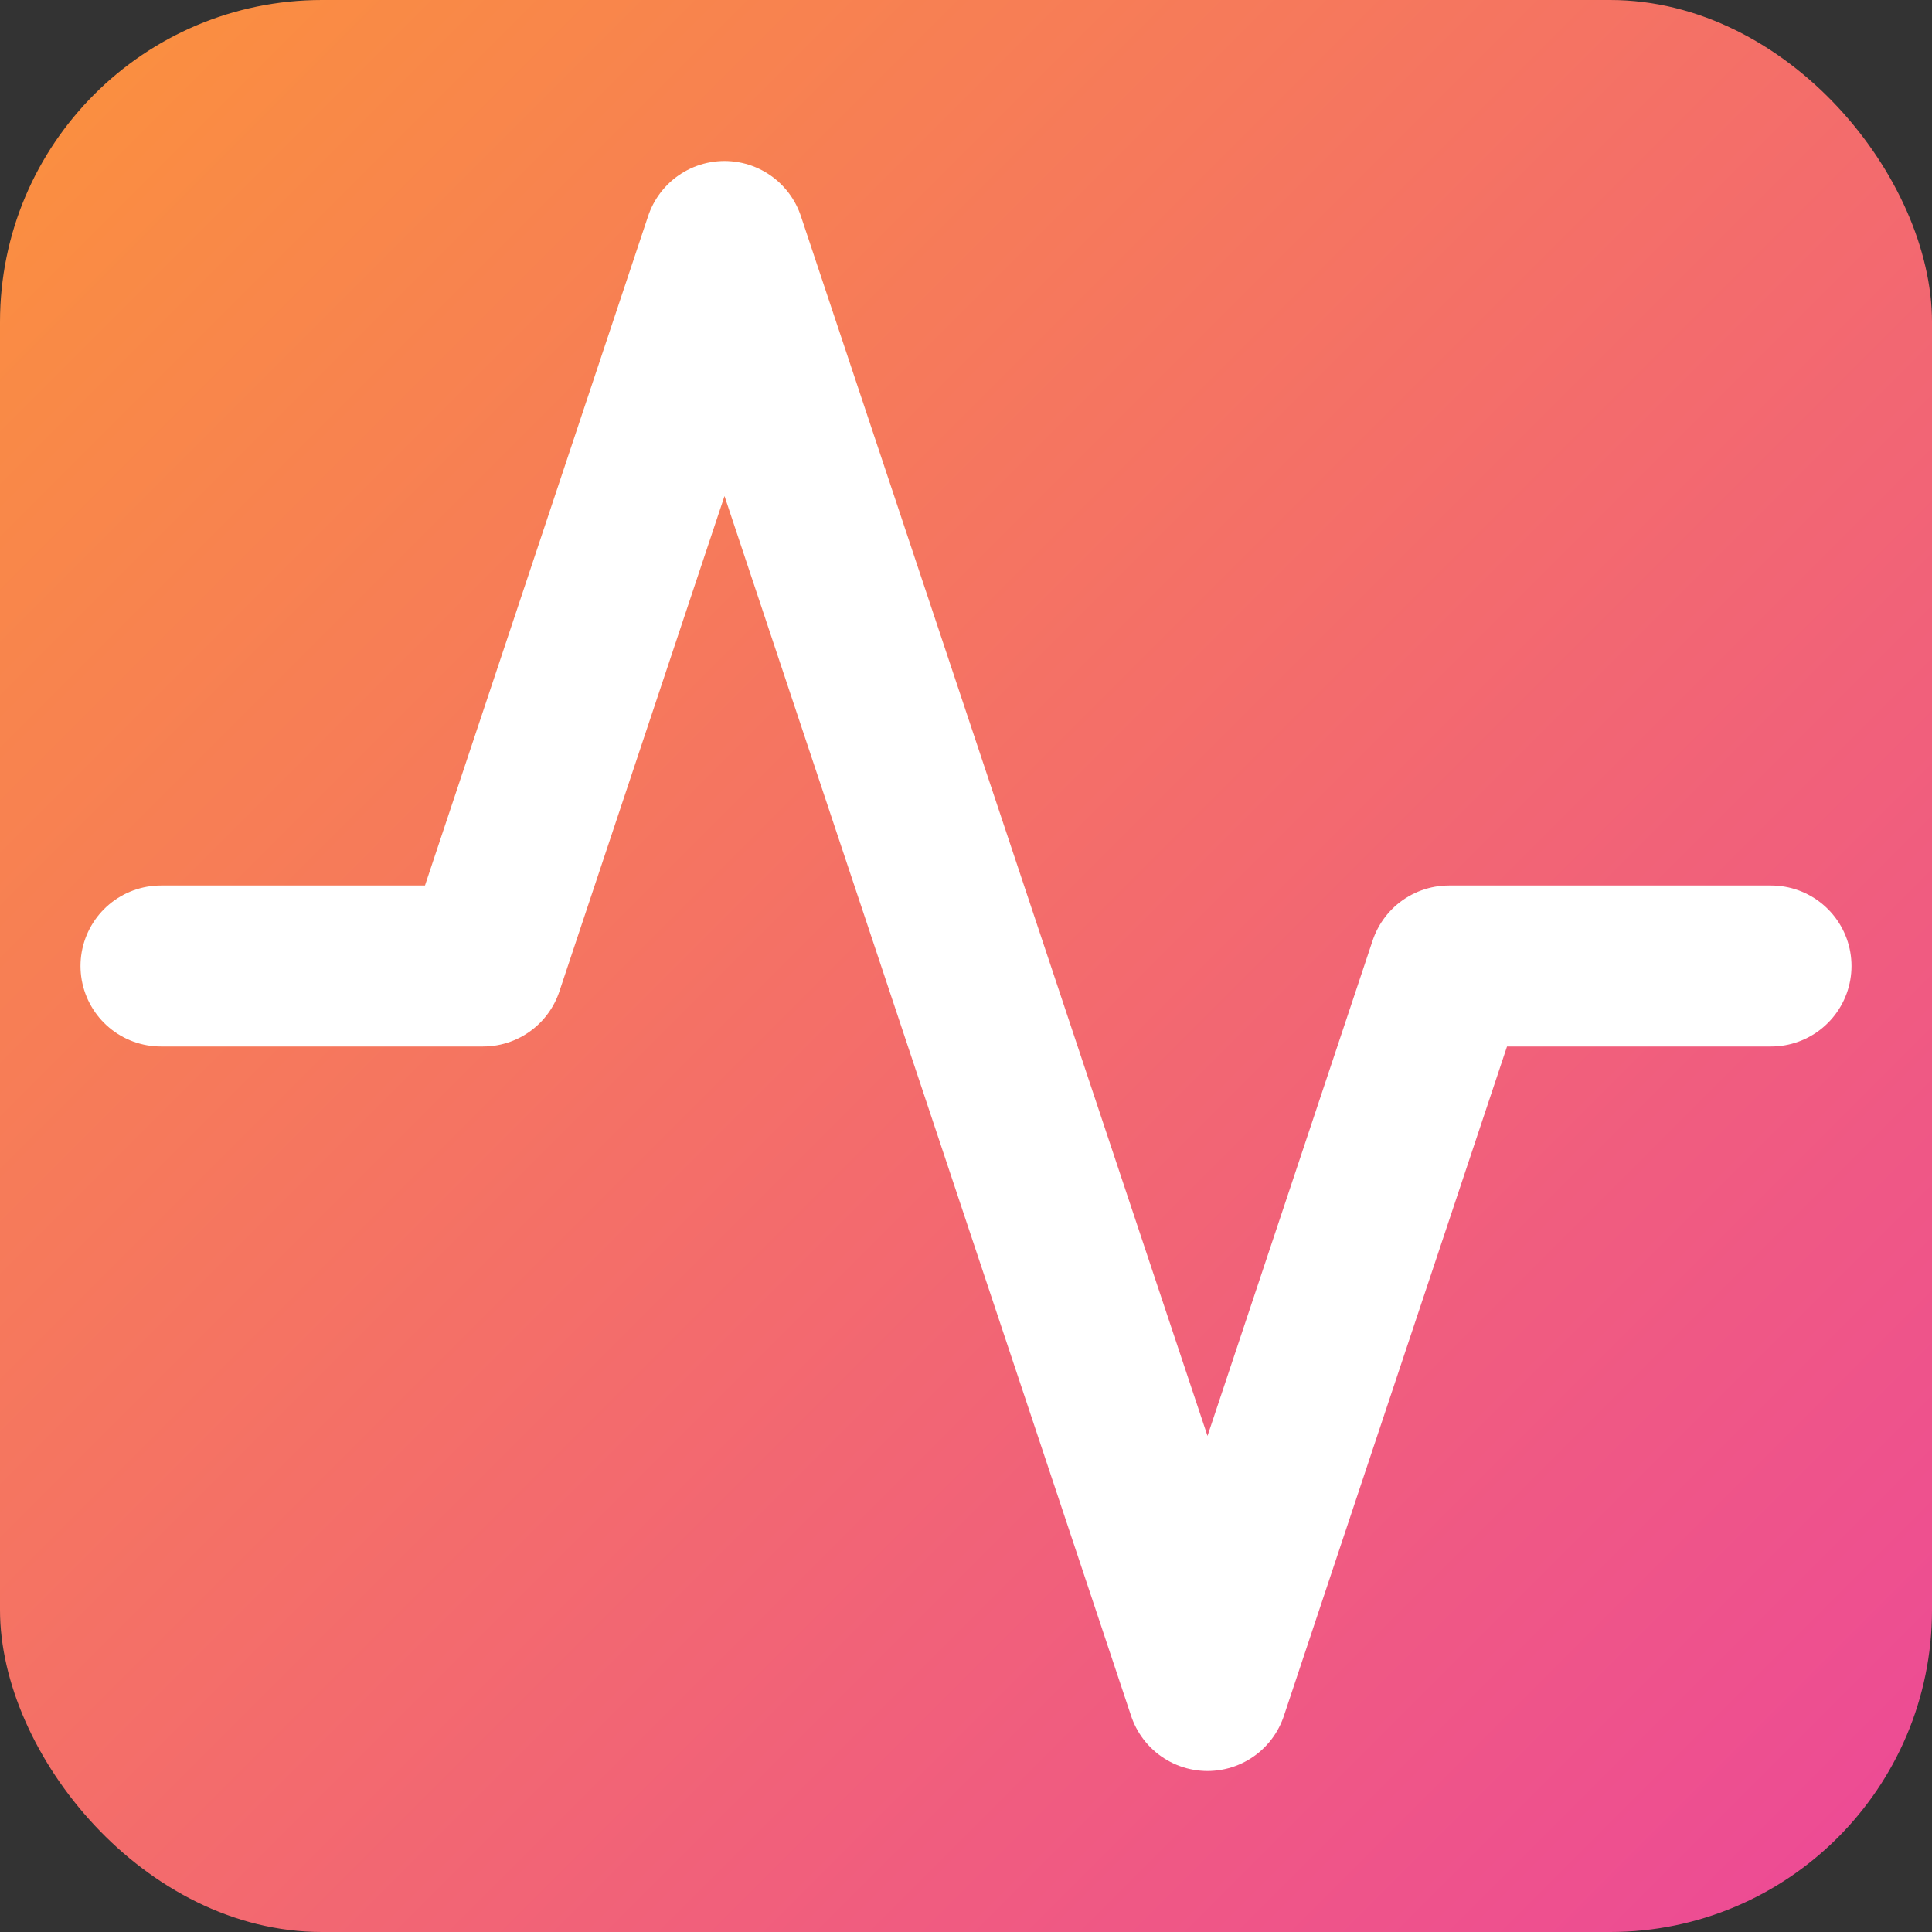
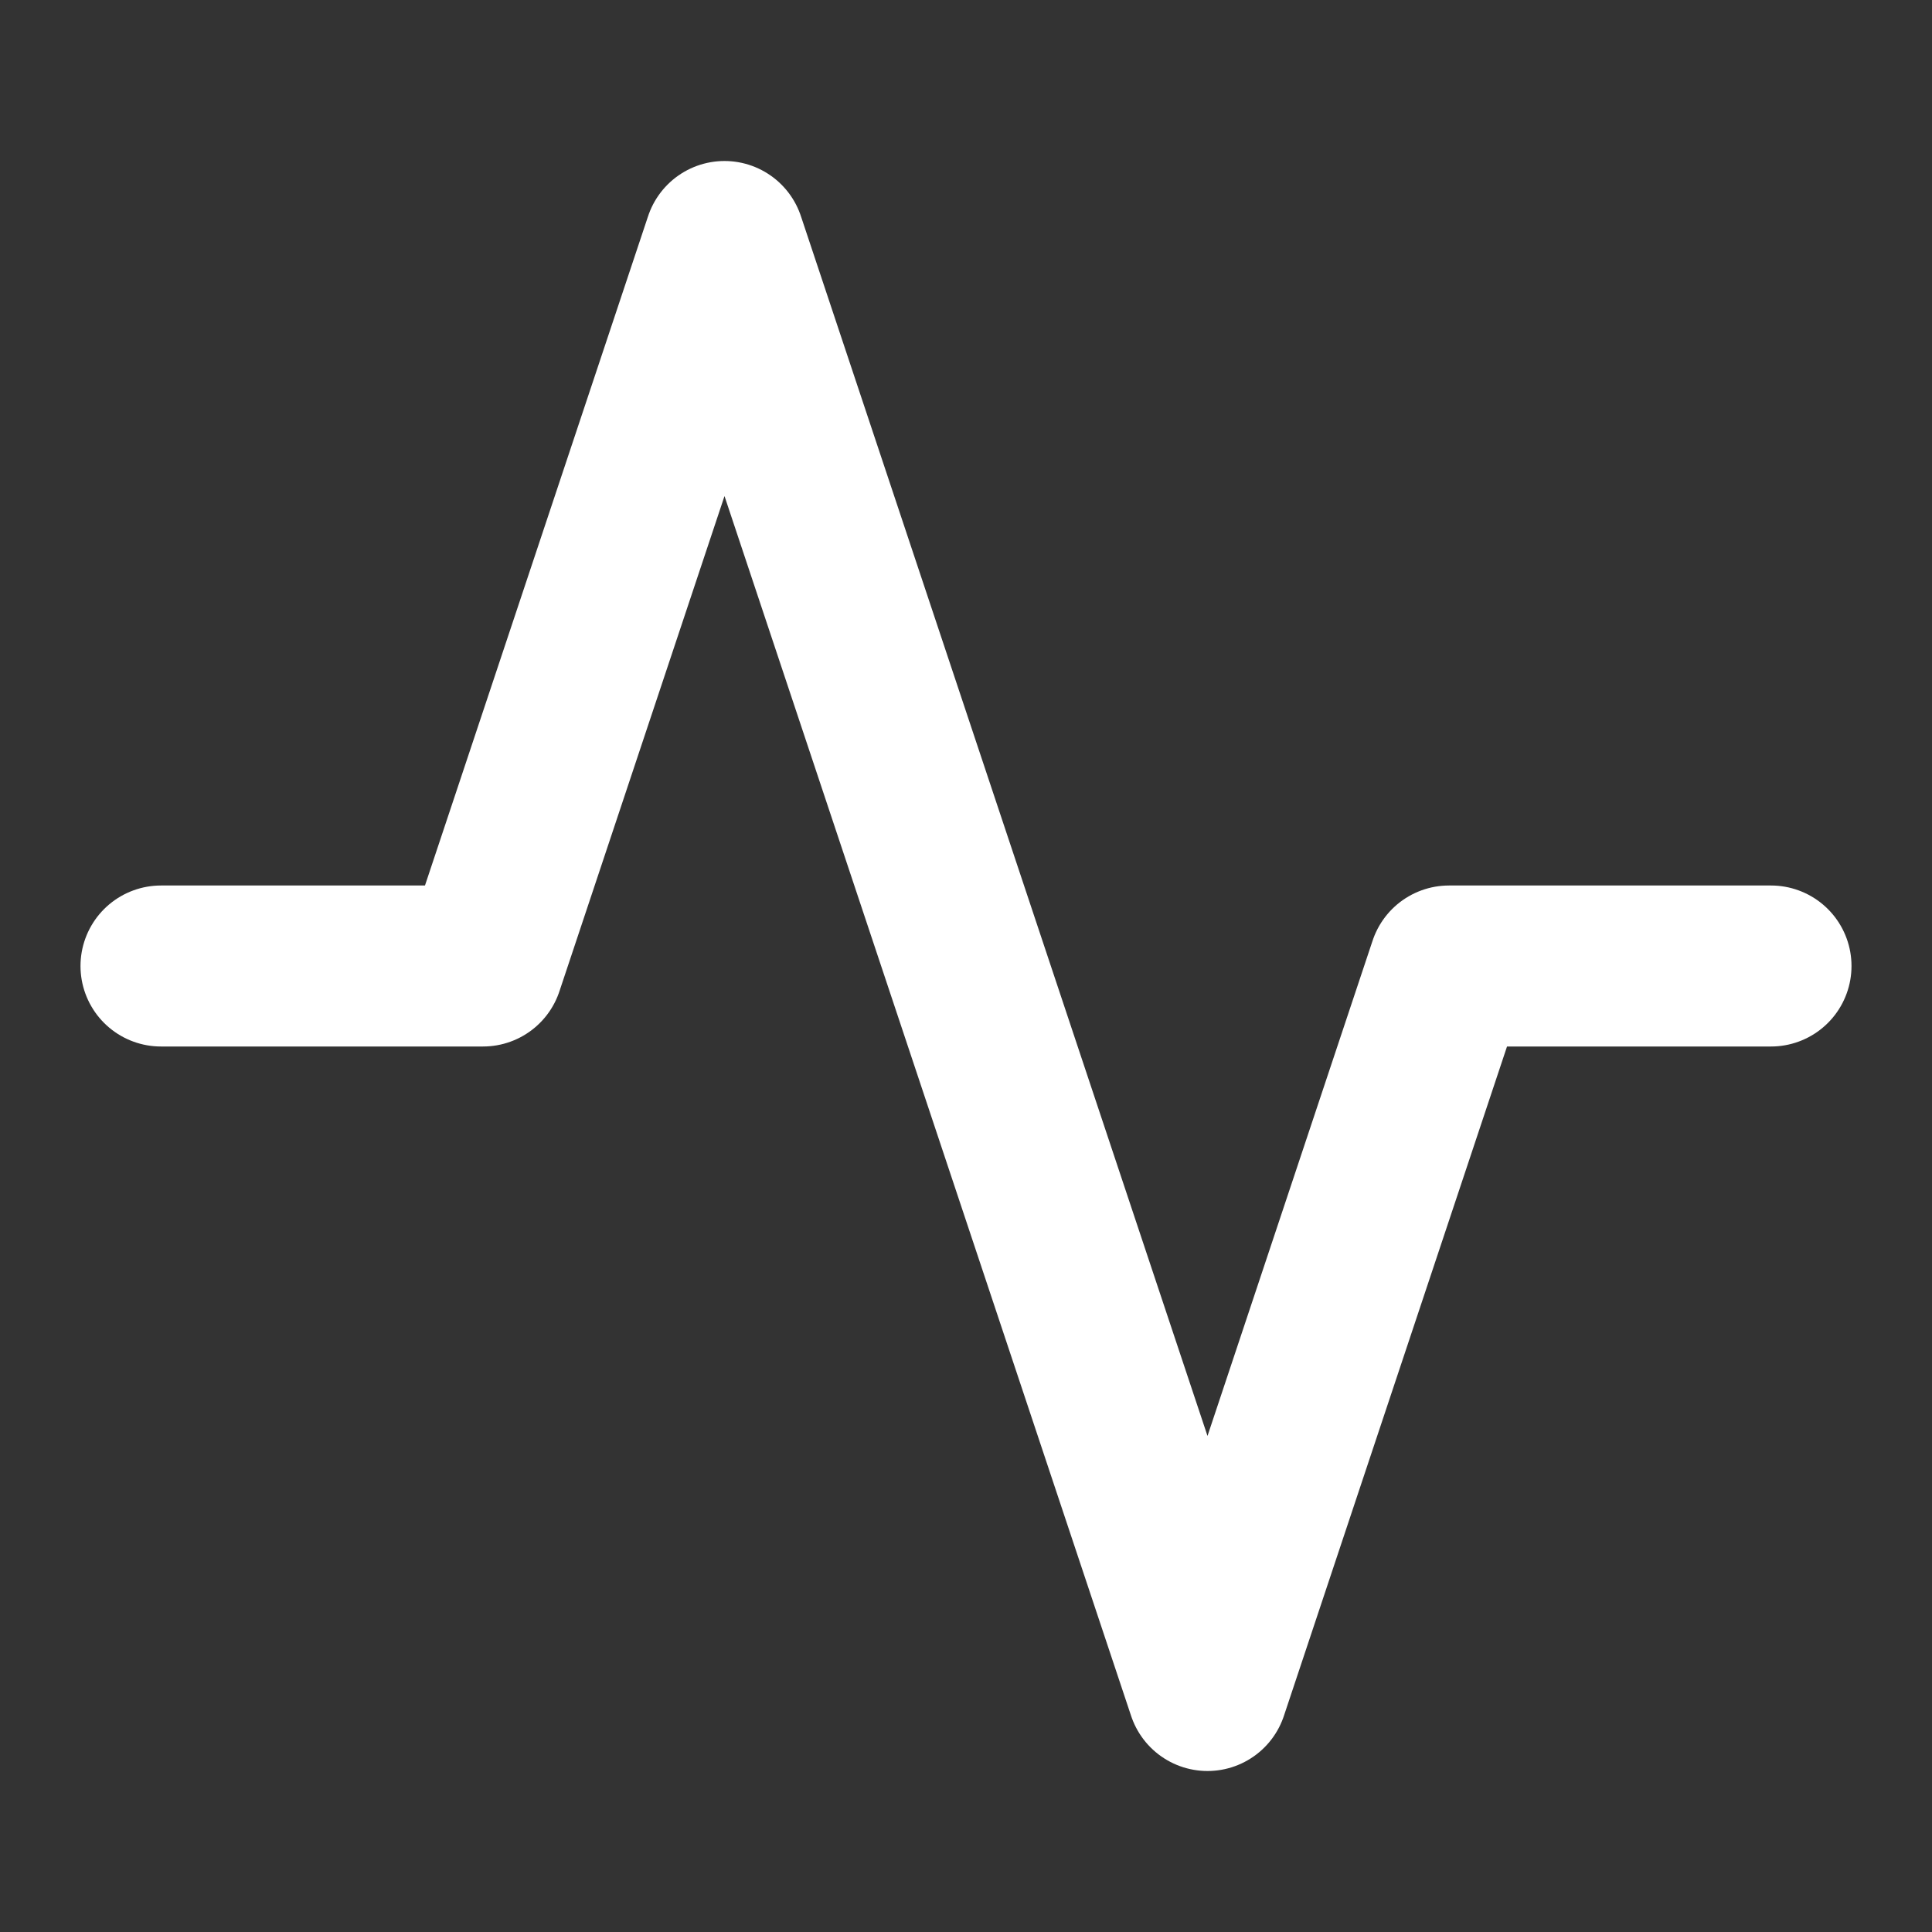
<svg xmlns="http://www.w3.org/2000/svg" viewBox="0 0 24 24" fill="none">
  <rect x="0" y="0" width="24" height="24" fill="#333333" stroke="none" />
  <defs>
    <linearGradient id="gradient" x1="0%" y1="0%" x2="100%" y2="100%">
      <stop offset="0%" style="stop-color:#fb923c;stop-opacity:1" />
      <stop offset="100%" style="stop-color:#ec4899;stop-opacity:1" />
    </linearGradient>
  </defs>
-   <rect width="24" height="24" rx="4" fill="url(#gradient)" />
  <path d="M22 12h-4l-3 9L9 3l-3 9H2" stroke="white" stroke-width="2" fill="none" stroke-linecap="round" stroke-linejoin="round" />
</svg>